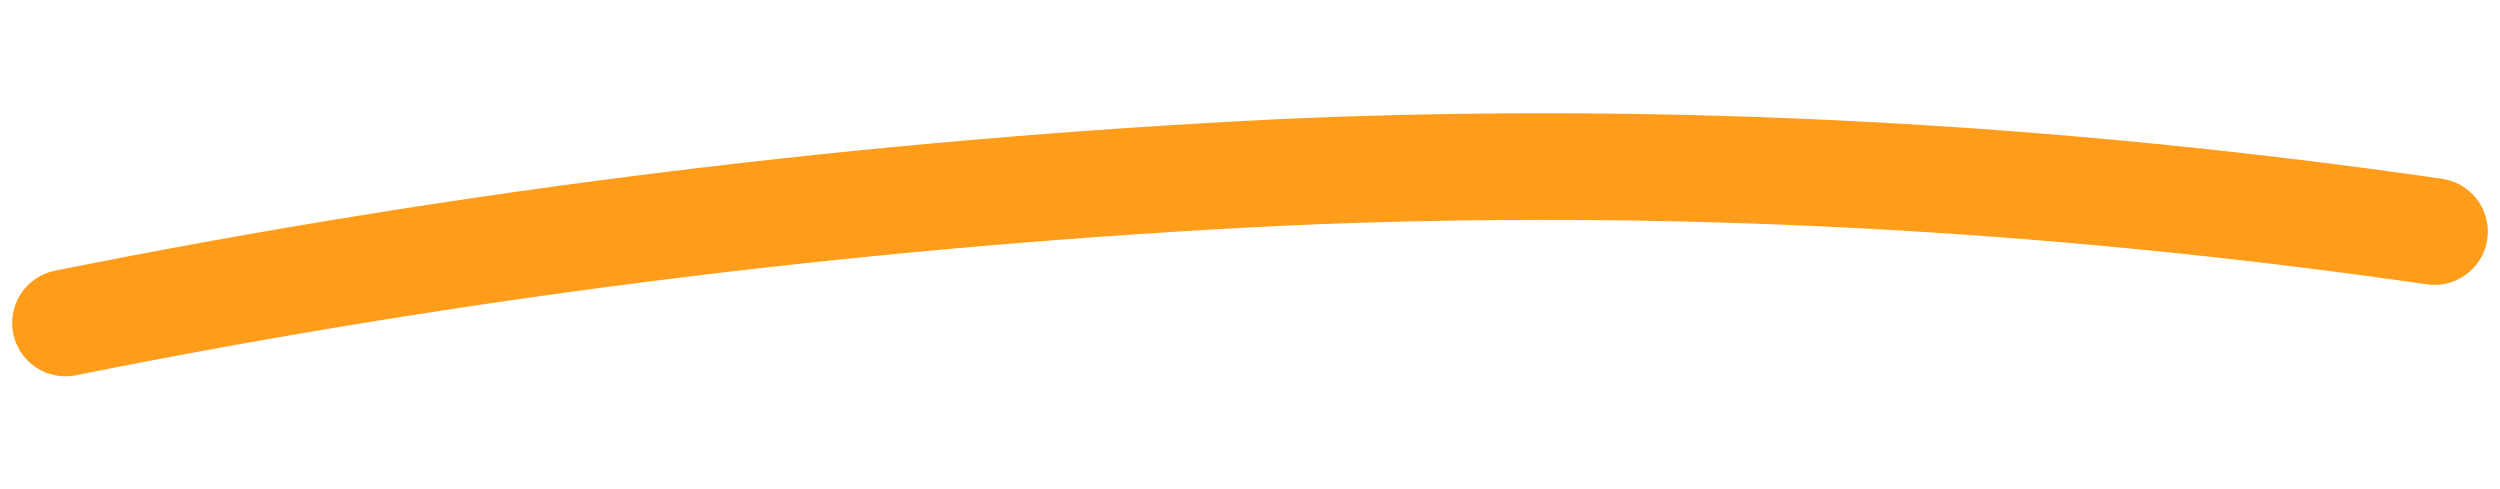
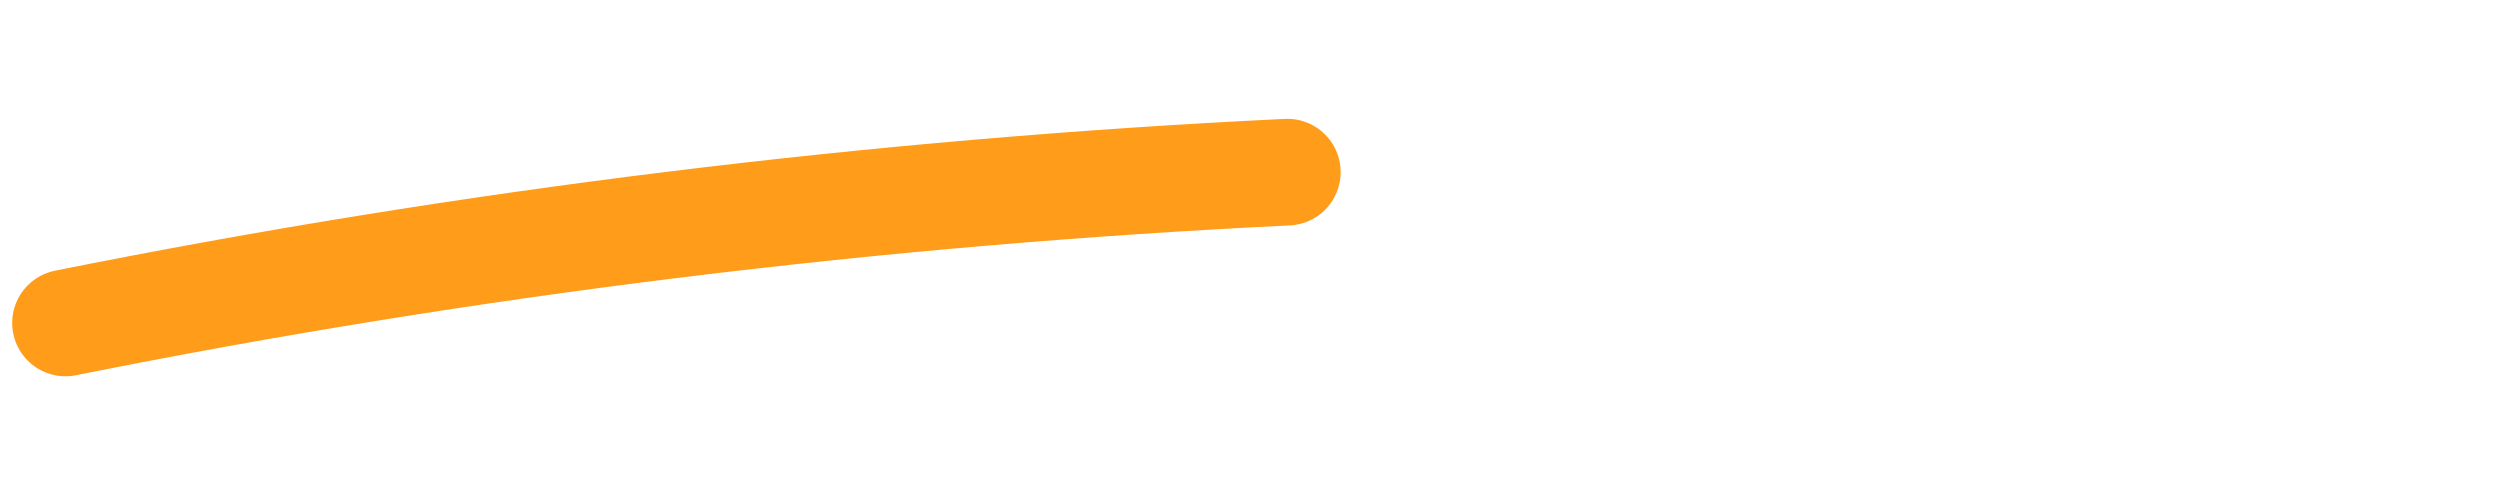
<svg xmlns="http://www.w3.org/2000/svg" version="1.1" id="Layer_1" x="0px" y="0px" viewBox="0 0 164.1 32.1" style="enable-background:new 0 0 164.1 32.1;" xml:space="preserve">
  <style type="text/css">
	.st0{fill:none;stroke:#ff9c1a;stroke-width:7;stroke-linecap:round;}
</style>
-   <path id="Path_8694" class="st0" d="M4.3,21.2c26.4-5.3,53.3-8.6,80.2-9.9c25.2-1.1,50.4,0.3,75.3,3.9" />
+   <path id="Path_8694" class="st0" d="M4.3,21.2c26.4-5.3,53.3-8.6,80.2-9.9" />
</svg>